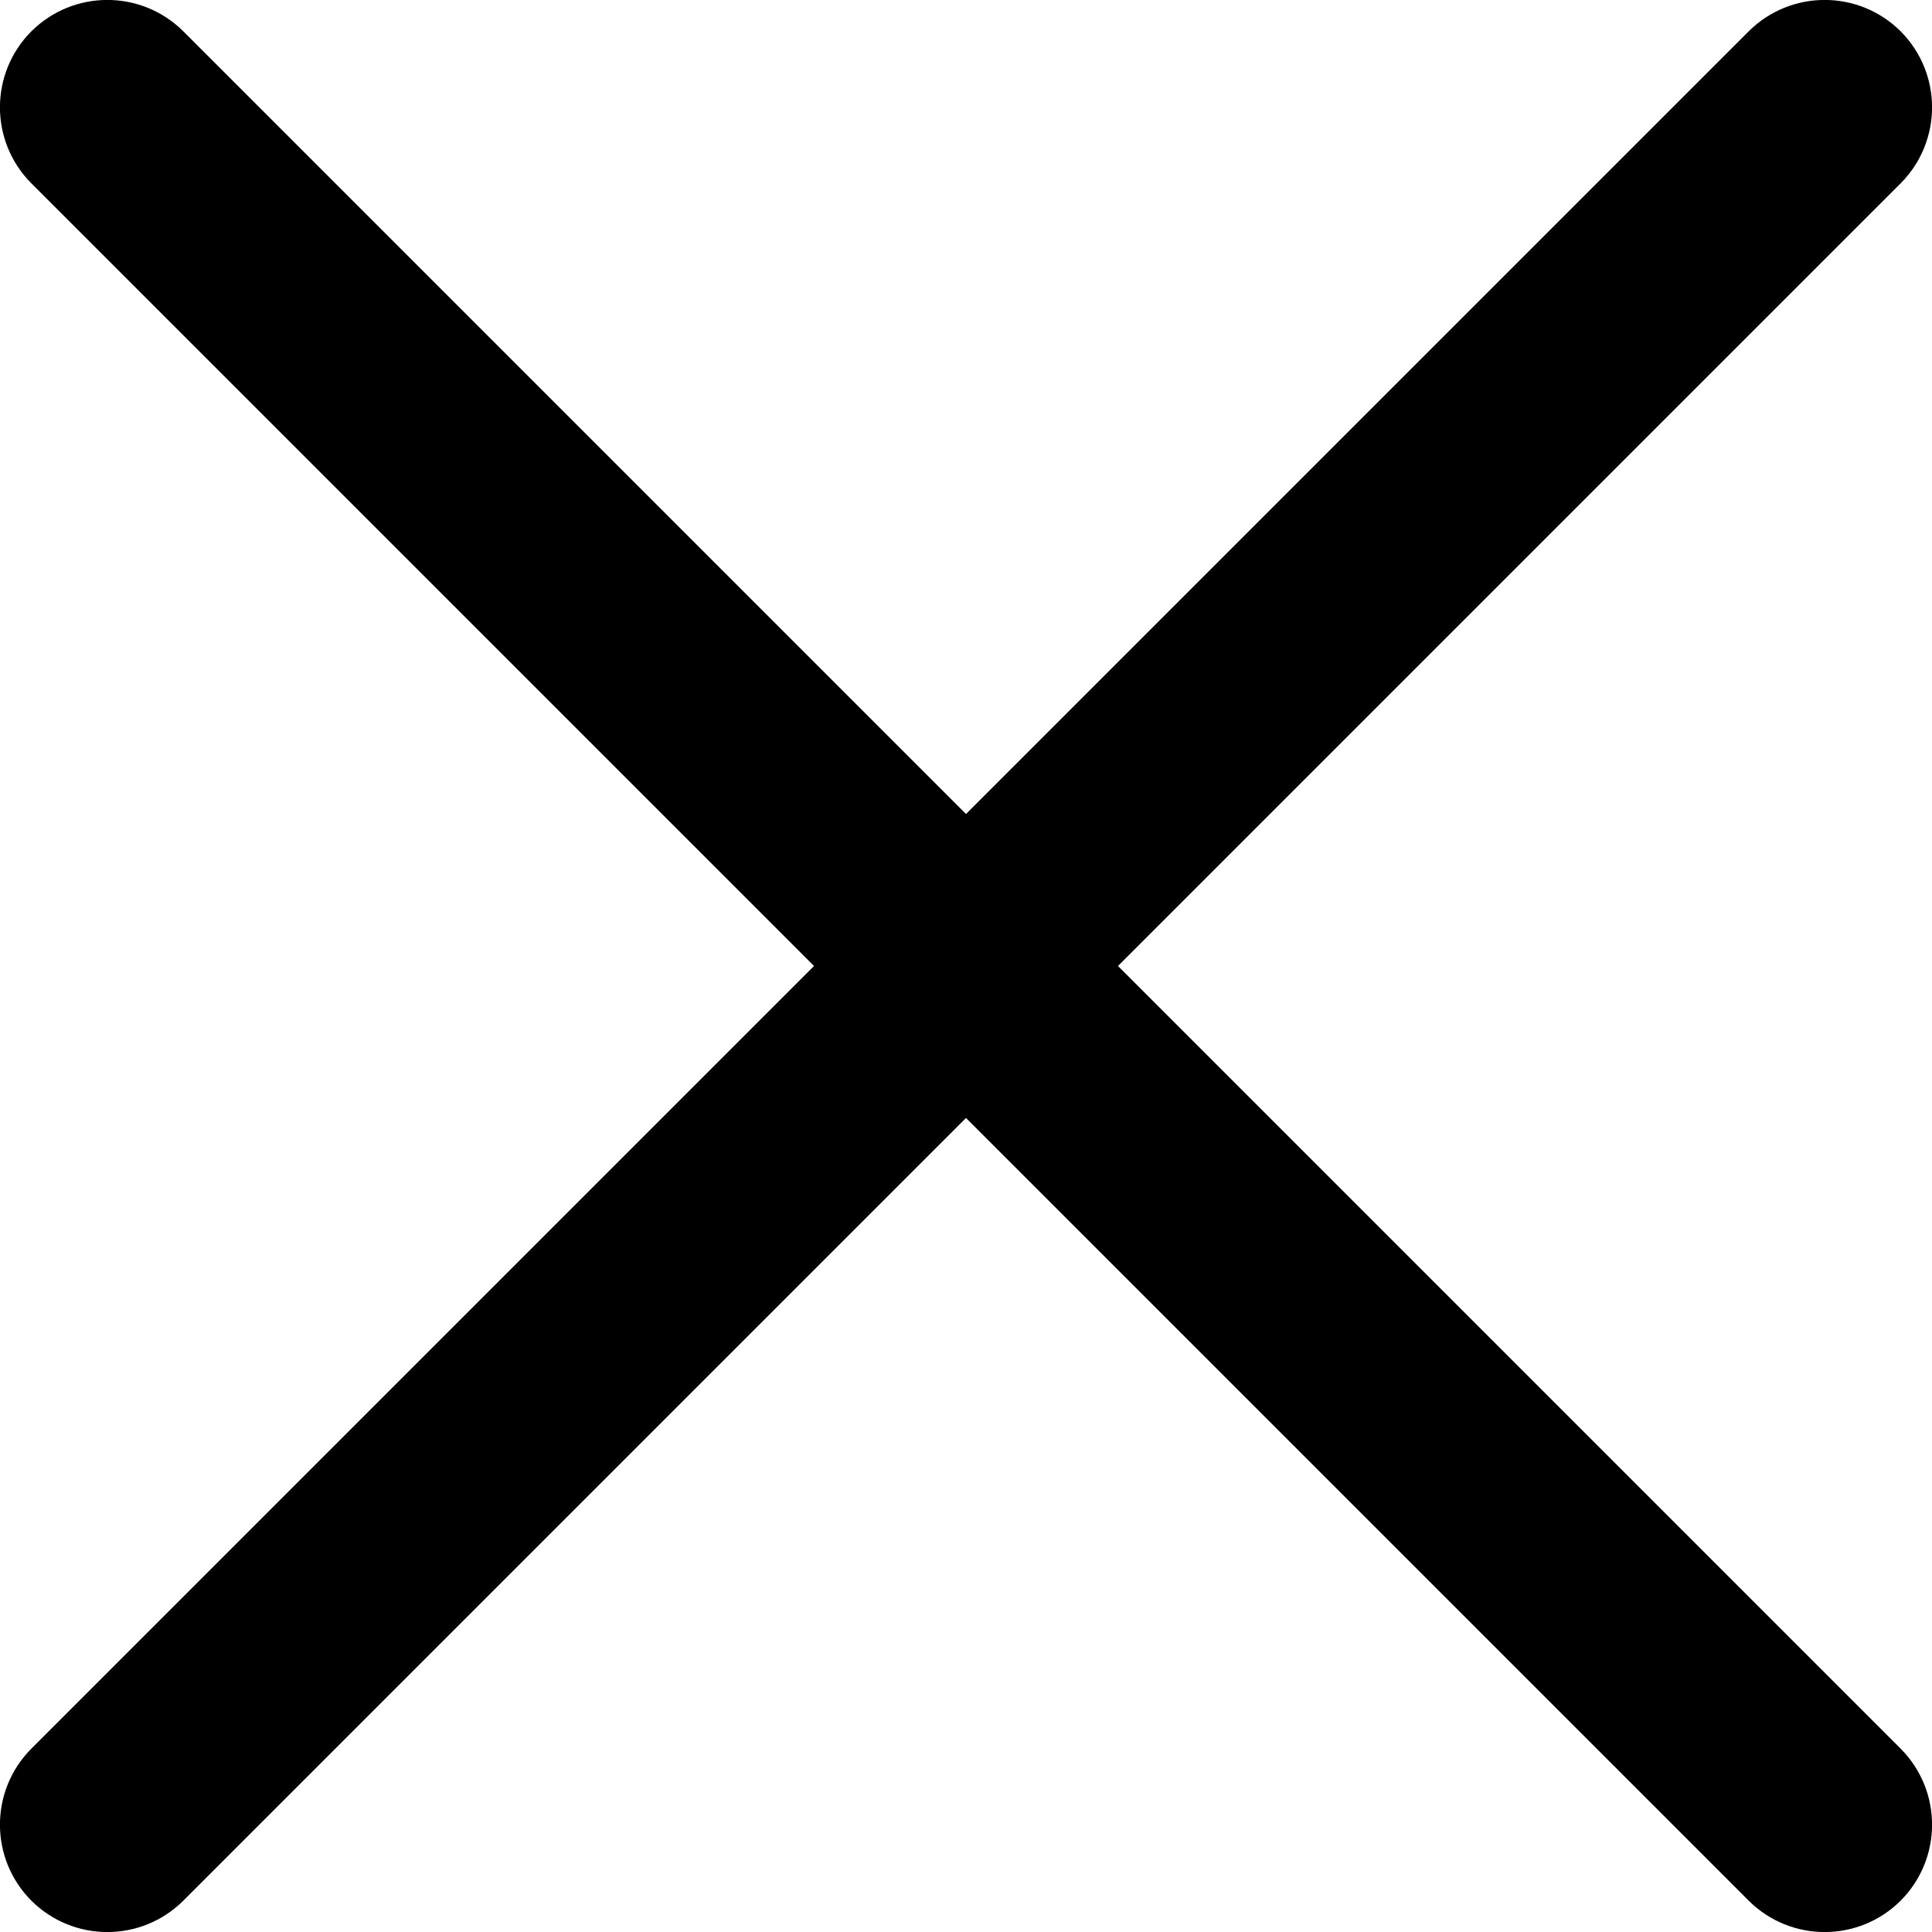
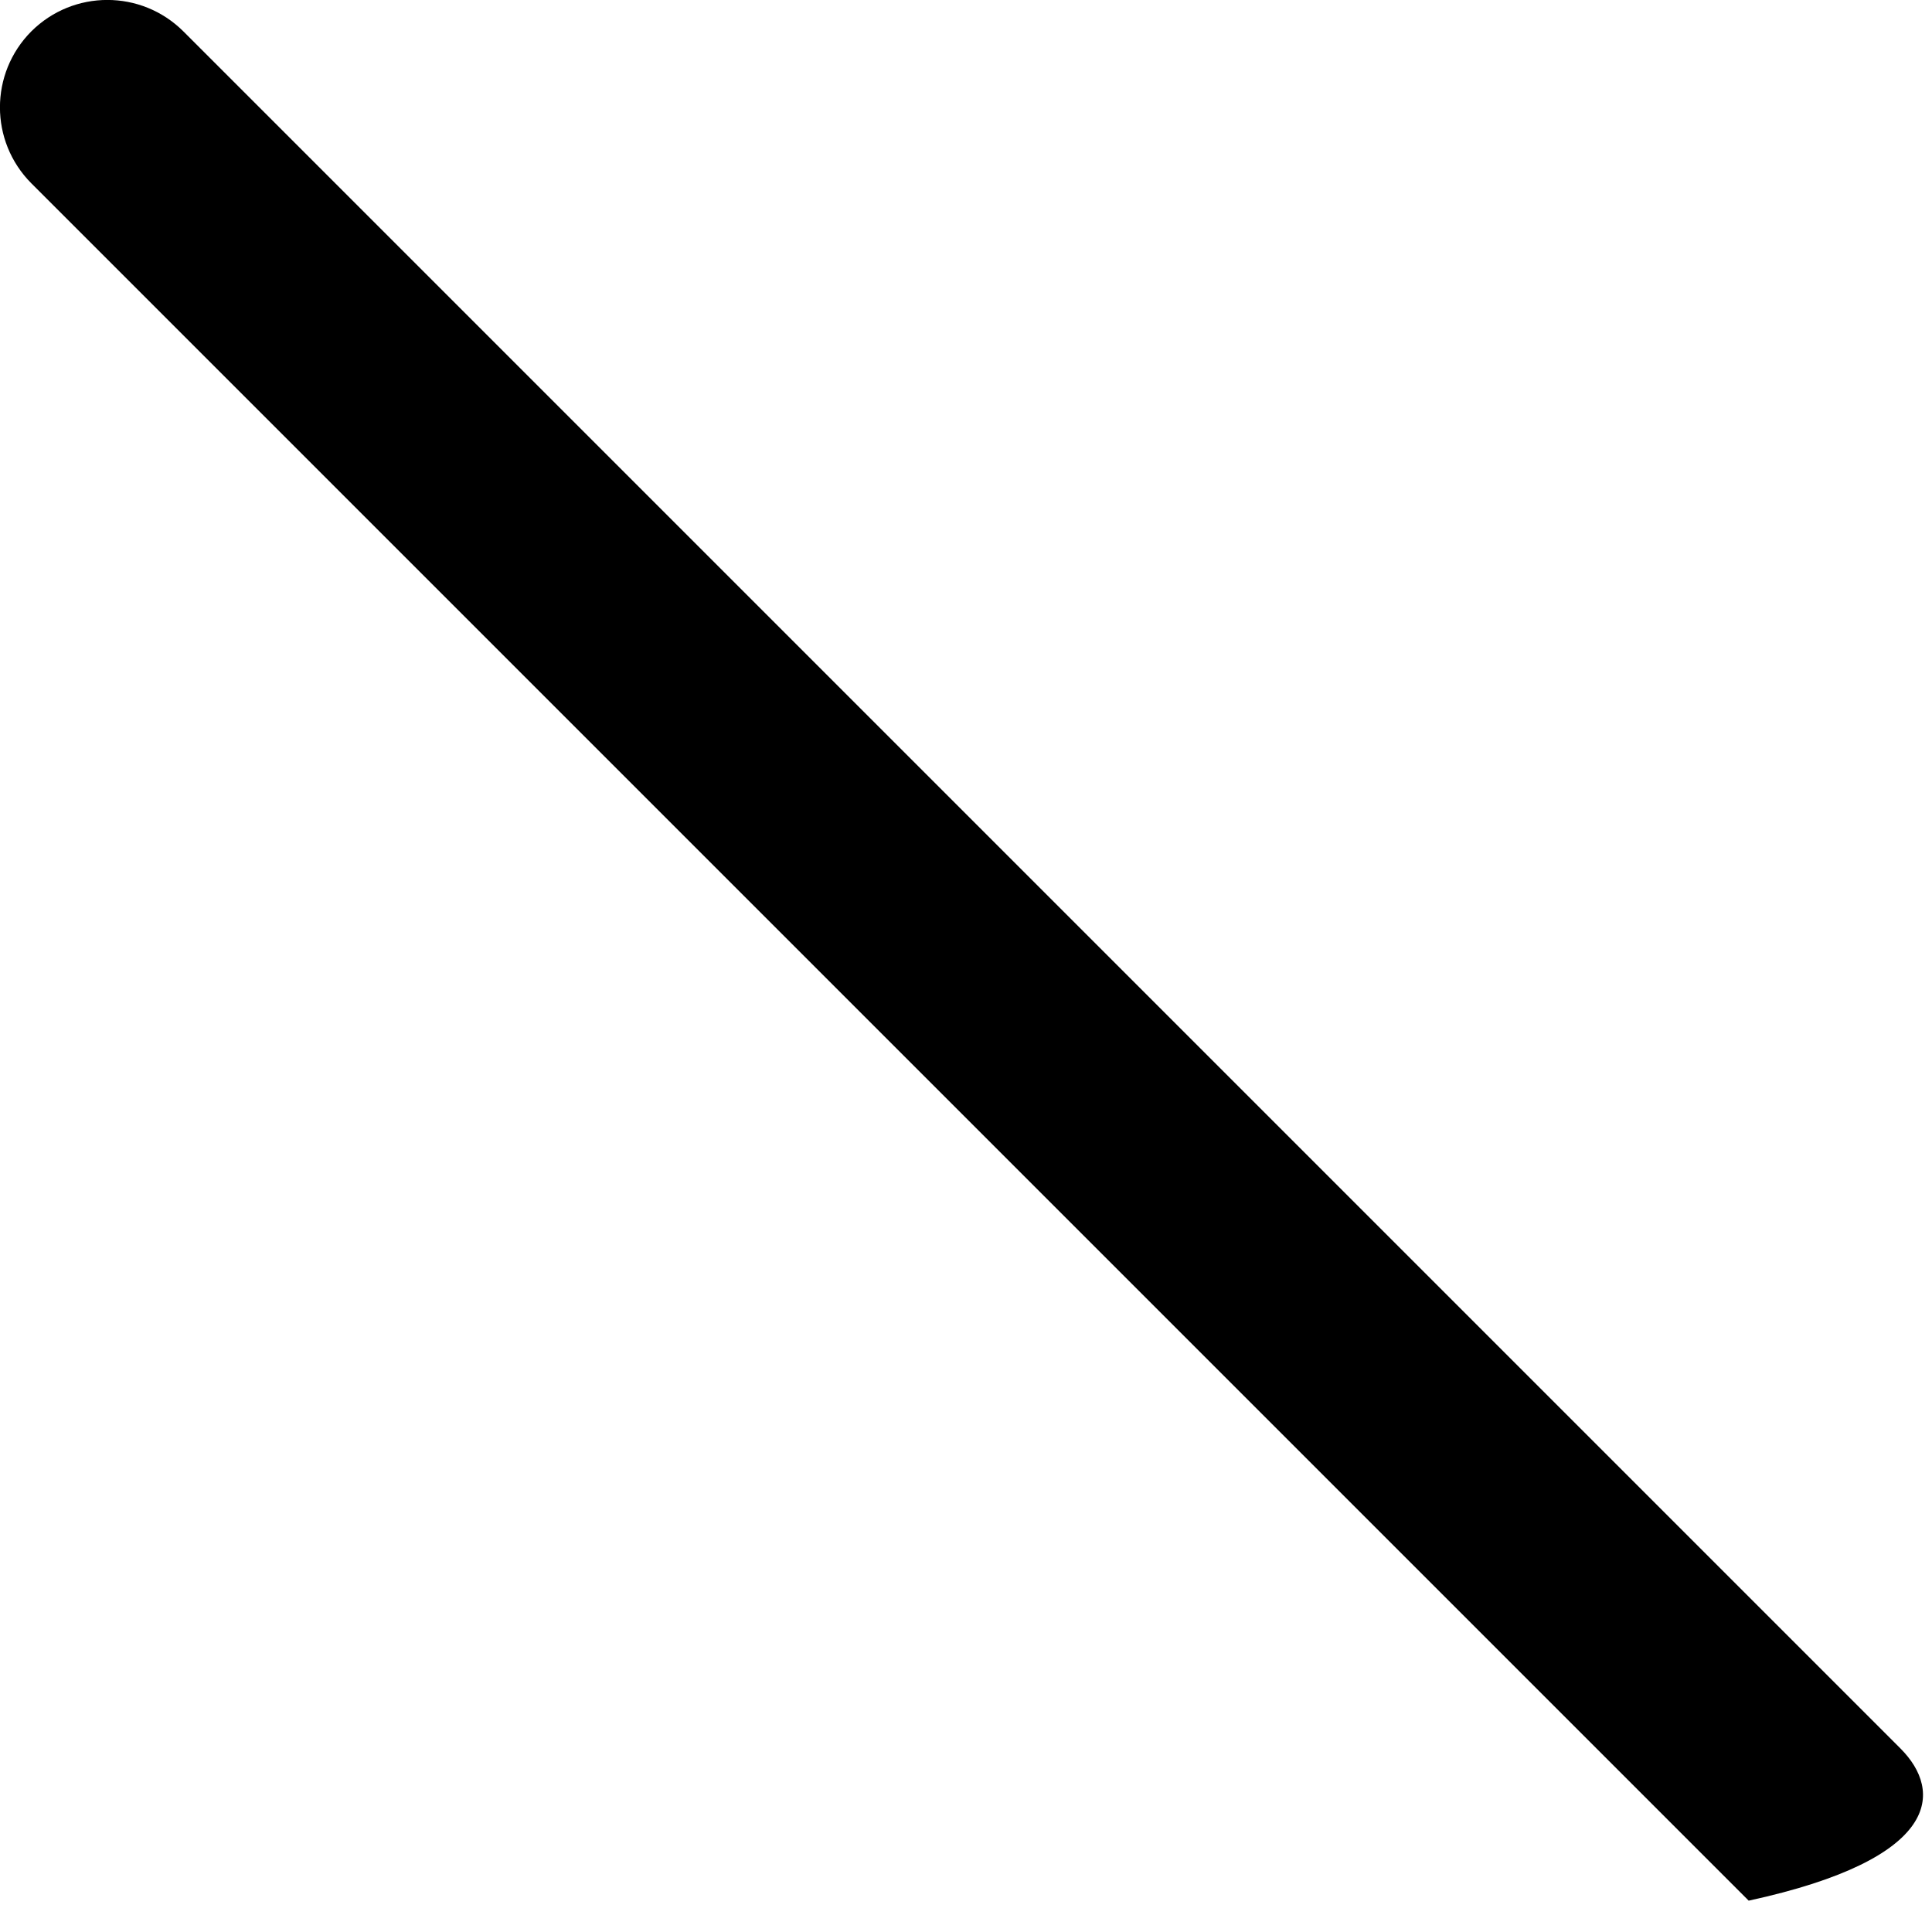
<svg xmlns="http://www.w3.org/2000/svg" width="9" height="9" viewBox="0 0 9 9" fill="none">
-   <path fill-rule="evenodd" clip-rule="evenodd" d="M0.146 0.146C-0.049 0.342 -0.049 0.658 0.146 0.854L8.146 8.854C8.342 9.049 8.658 9.049 8.854 8.854C9.049 8.658 9.049 8.342 8.854 8.146L0.854 0.146C0.658 -0.049 0.342 -0.049 0.146 0.146Z" fill="black" />
-   <path fill-rule="evenodd" clip-rule="evenodd" d="M8.854 0.146C9.049 0.342 9.049 0.658 8.854 0.854L0.854 8.854C0.658 9.049 0.342 9.049 0.146 8.854C-0.049 8.658 -0.049 8.342 0.146 8.146L8.146 0.146C8.342 -0.049 8.658 -0.049 8.854 0.146Z" fill="black" />
+   <path fill-rule="evenodd" clip-rule="evenodd" d="M0.146 0.146C-0.049 0.342 -0.049 0.658 0.146 0.854L8.146 8.854C9.049 8.658 9.049 8.342 8.854 8.146L0.854 0.146C0.658 -0.049 0.342 -0.049 0.146 0.146Z" fill="black" />
</svg>